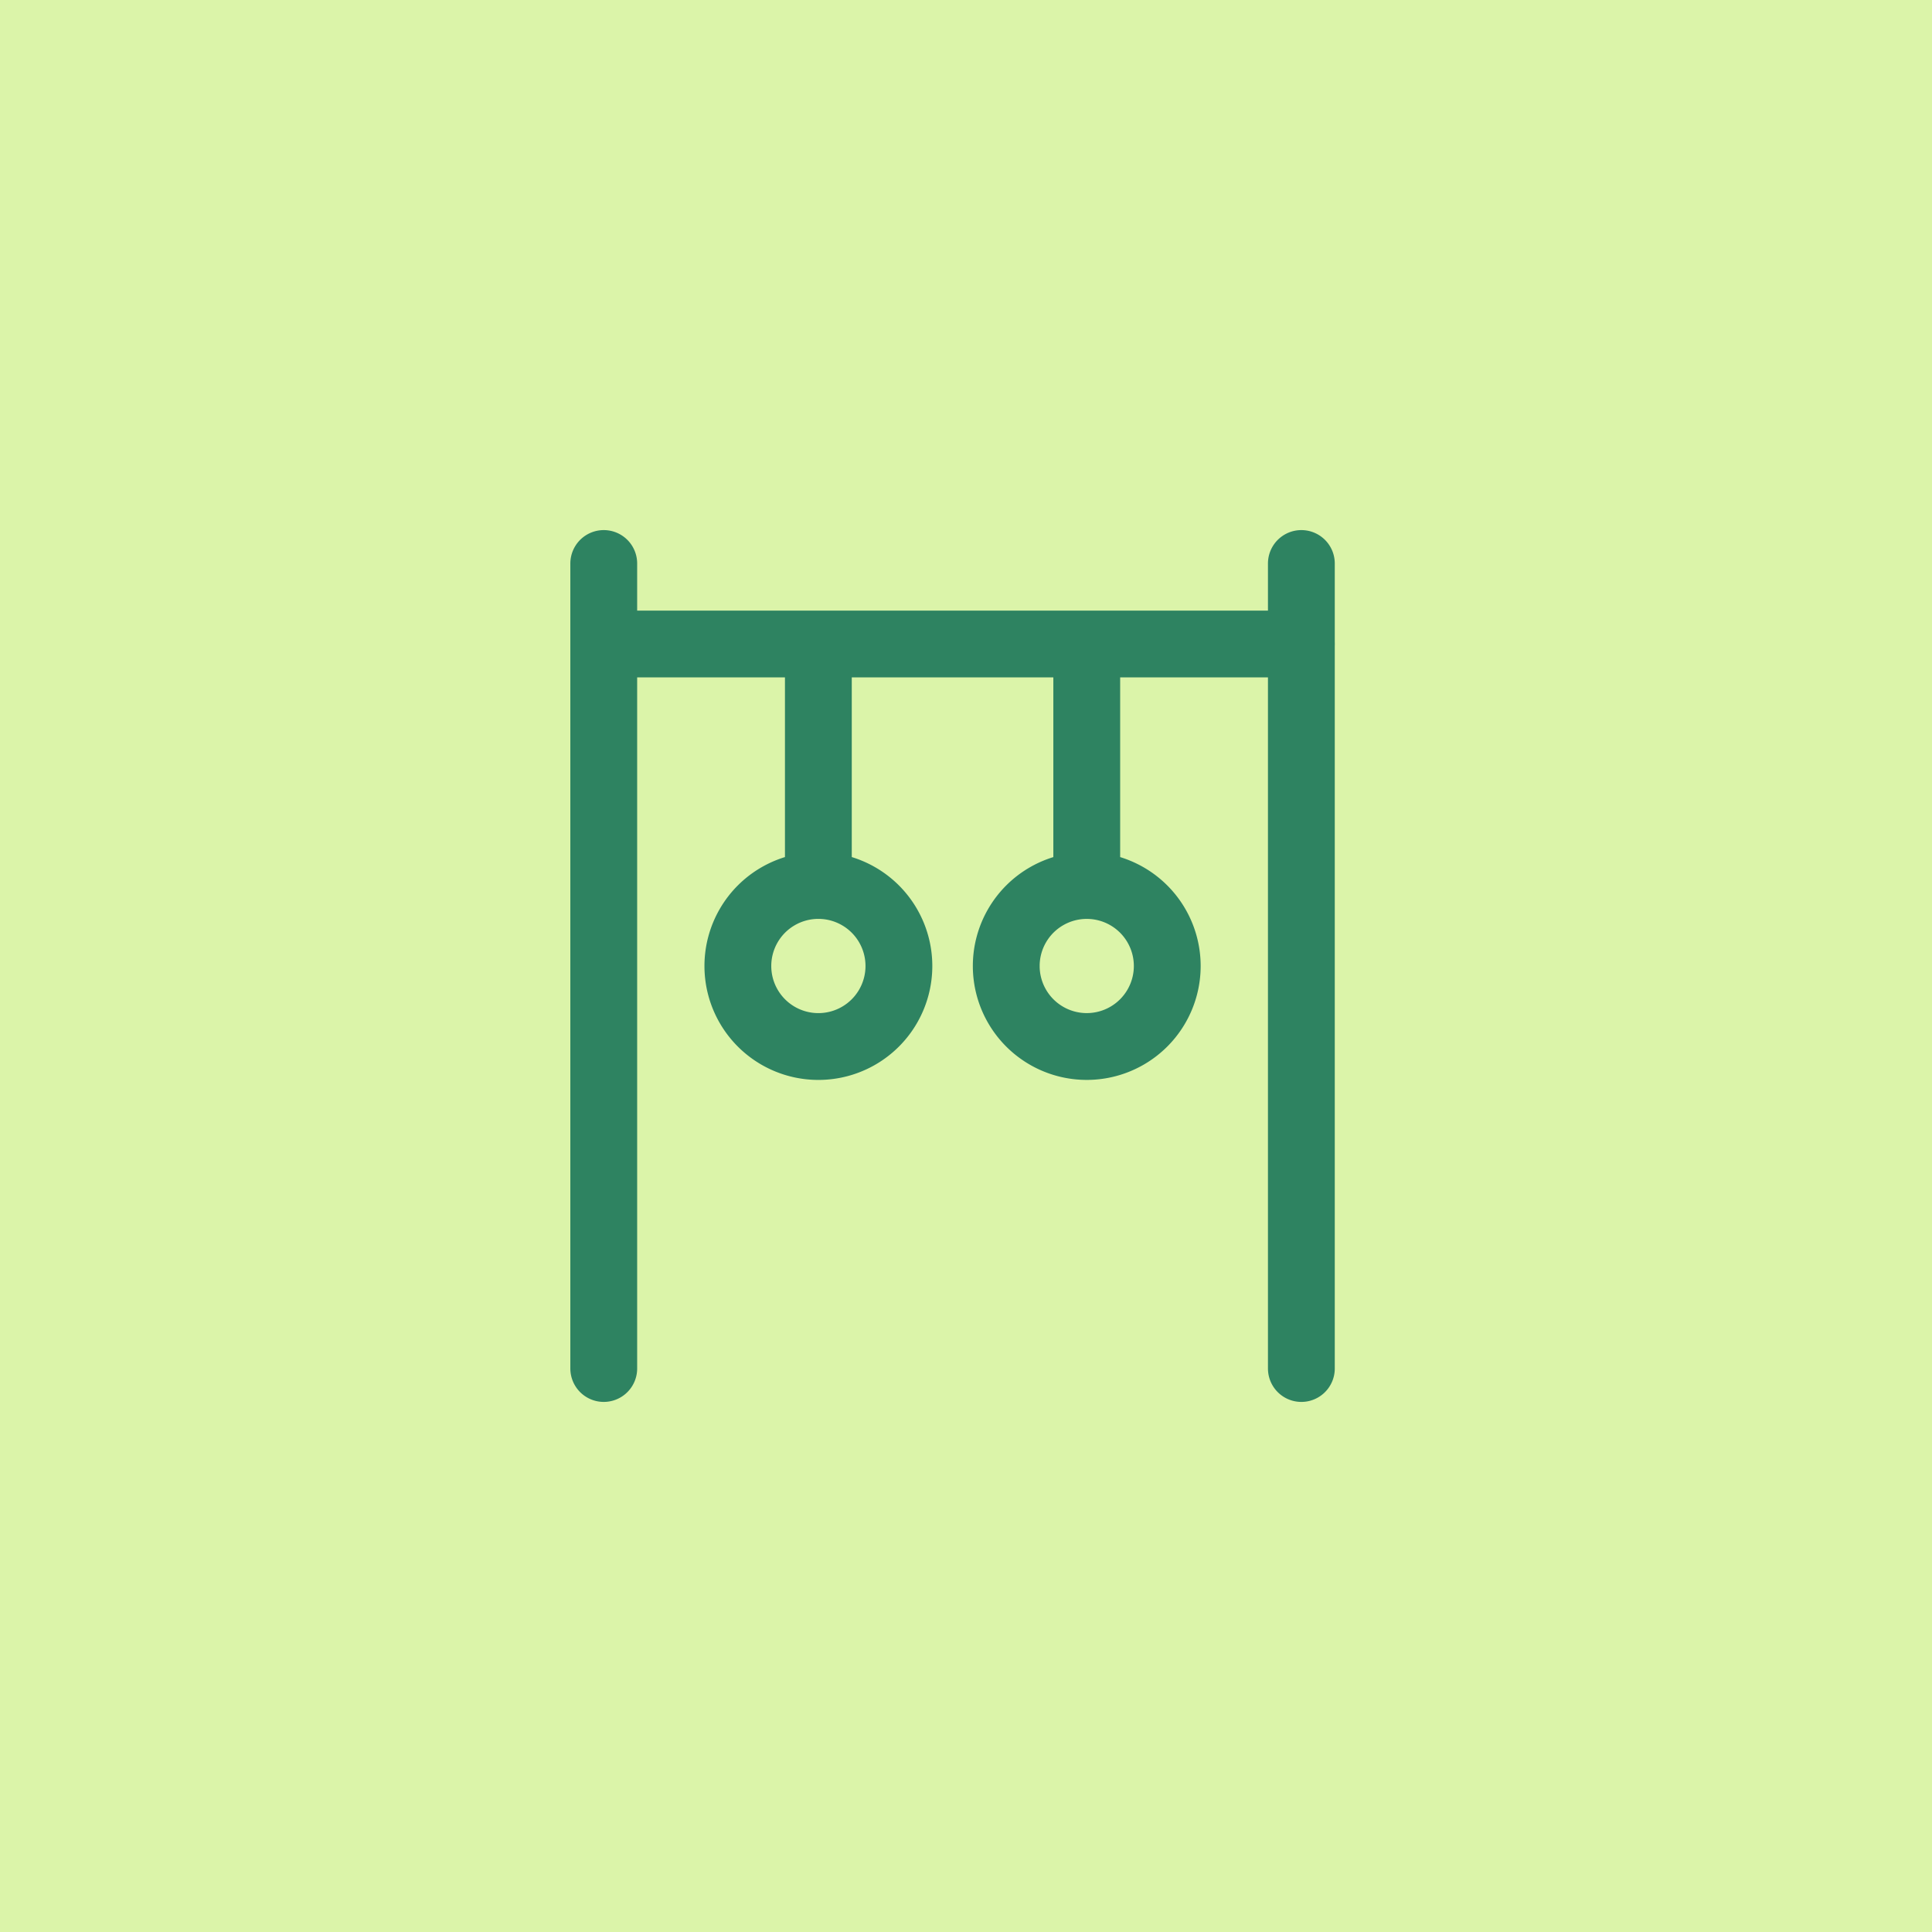
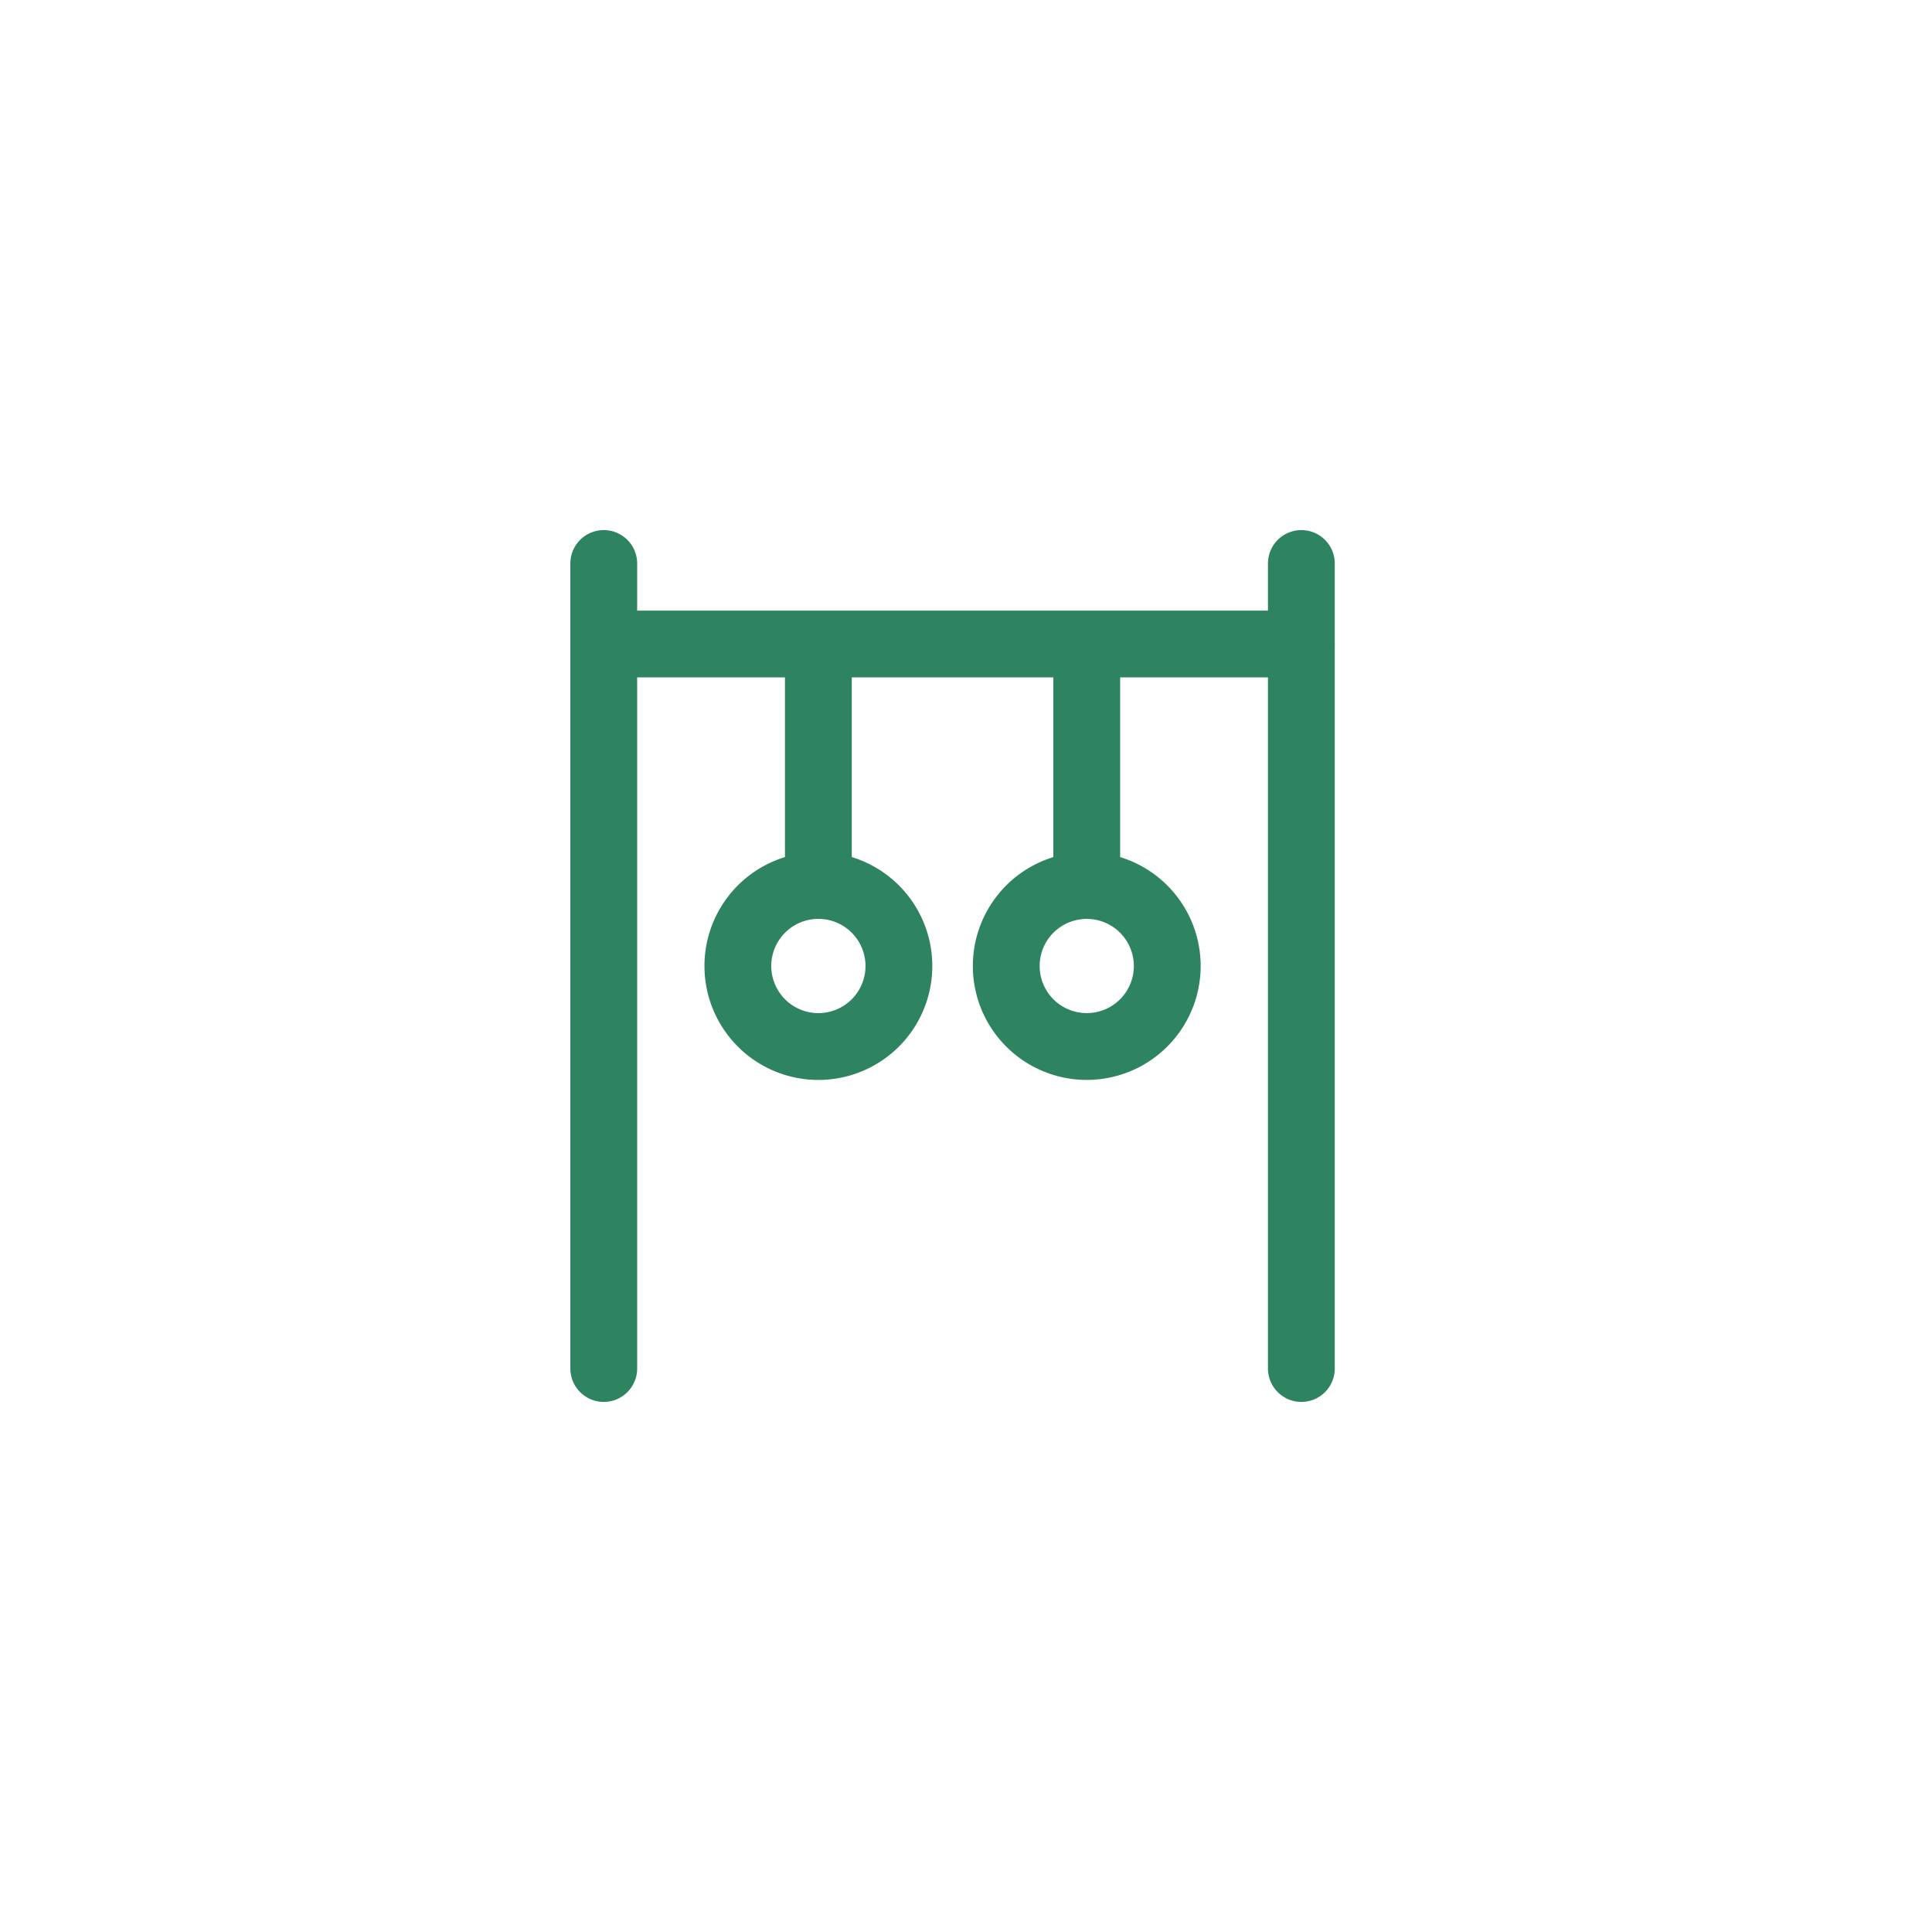
<svg xmlns="http://www.w3.org/2000/svg" width="48" height="48" fill="none" viewBox="0 0 48 48">
-   <path fill="#dbf4a9" d="M0 0h48v48H0z" />
  <path stroke="#2e8361" stroke-linecap="round" stroke-linejoin="round" stroke-width="1.66" d="M15 34V14m17.332 20V14m.001 2H15m5.332 0v6m-2 2a2 2 0 1 0 4.001 0 2 2 0 0 0-4.001 0M27 16v6m-2 2a2 2 0 1 0 4 0 2 2 0 0 0-4 0" />
</svg>